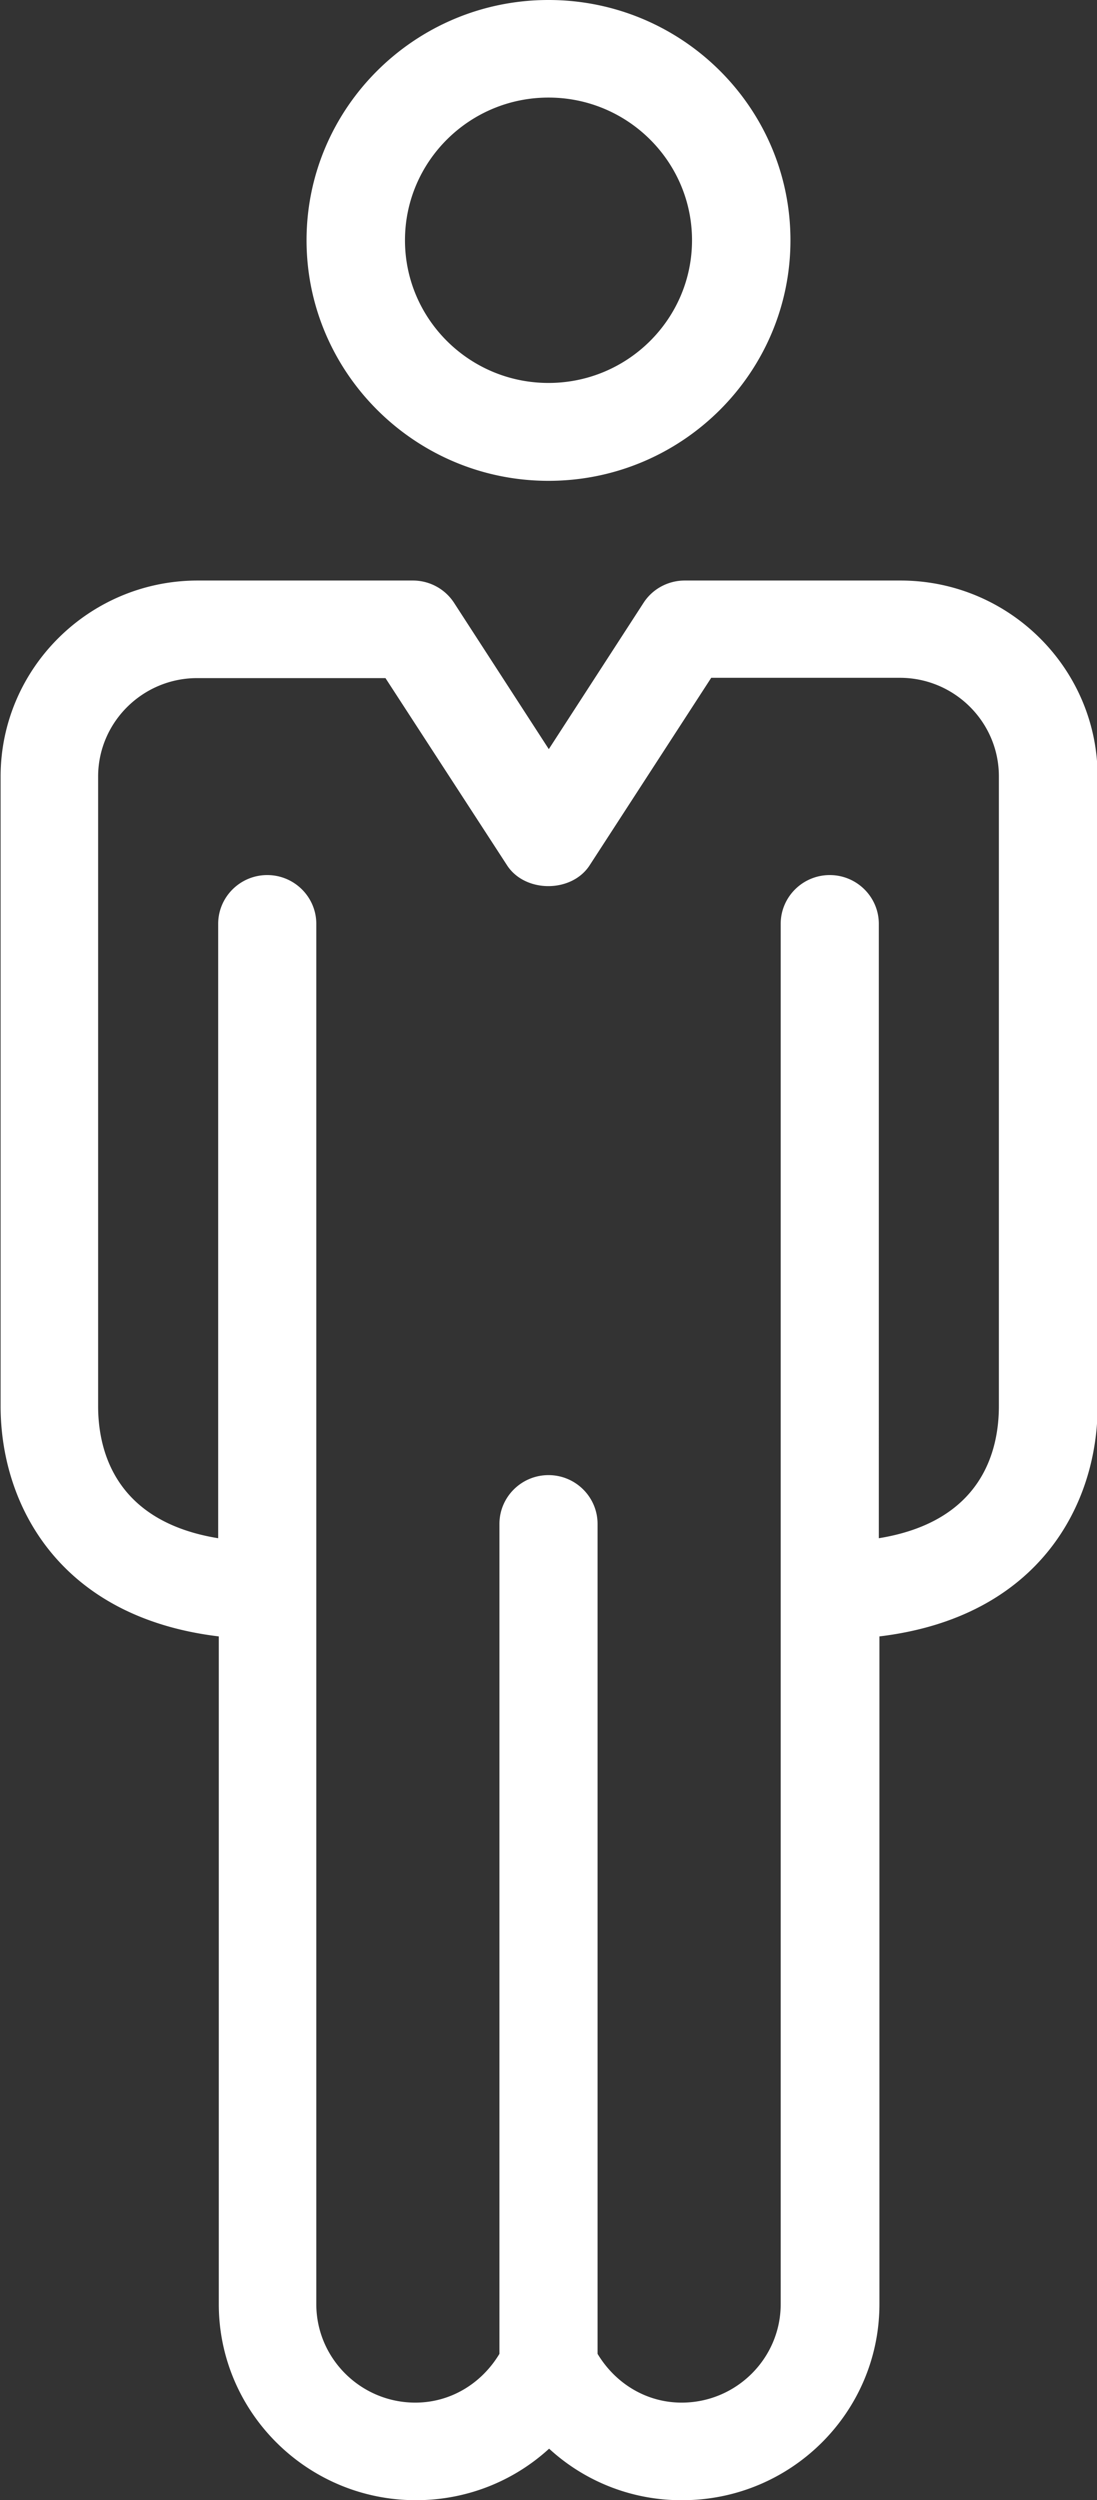
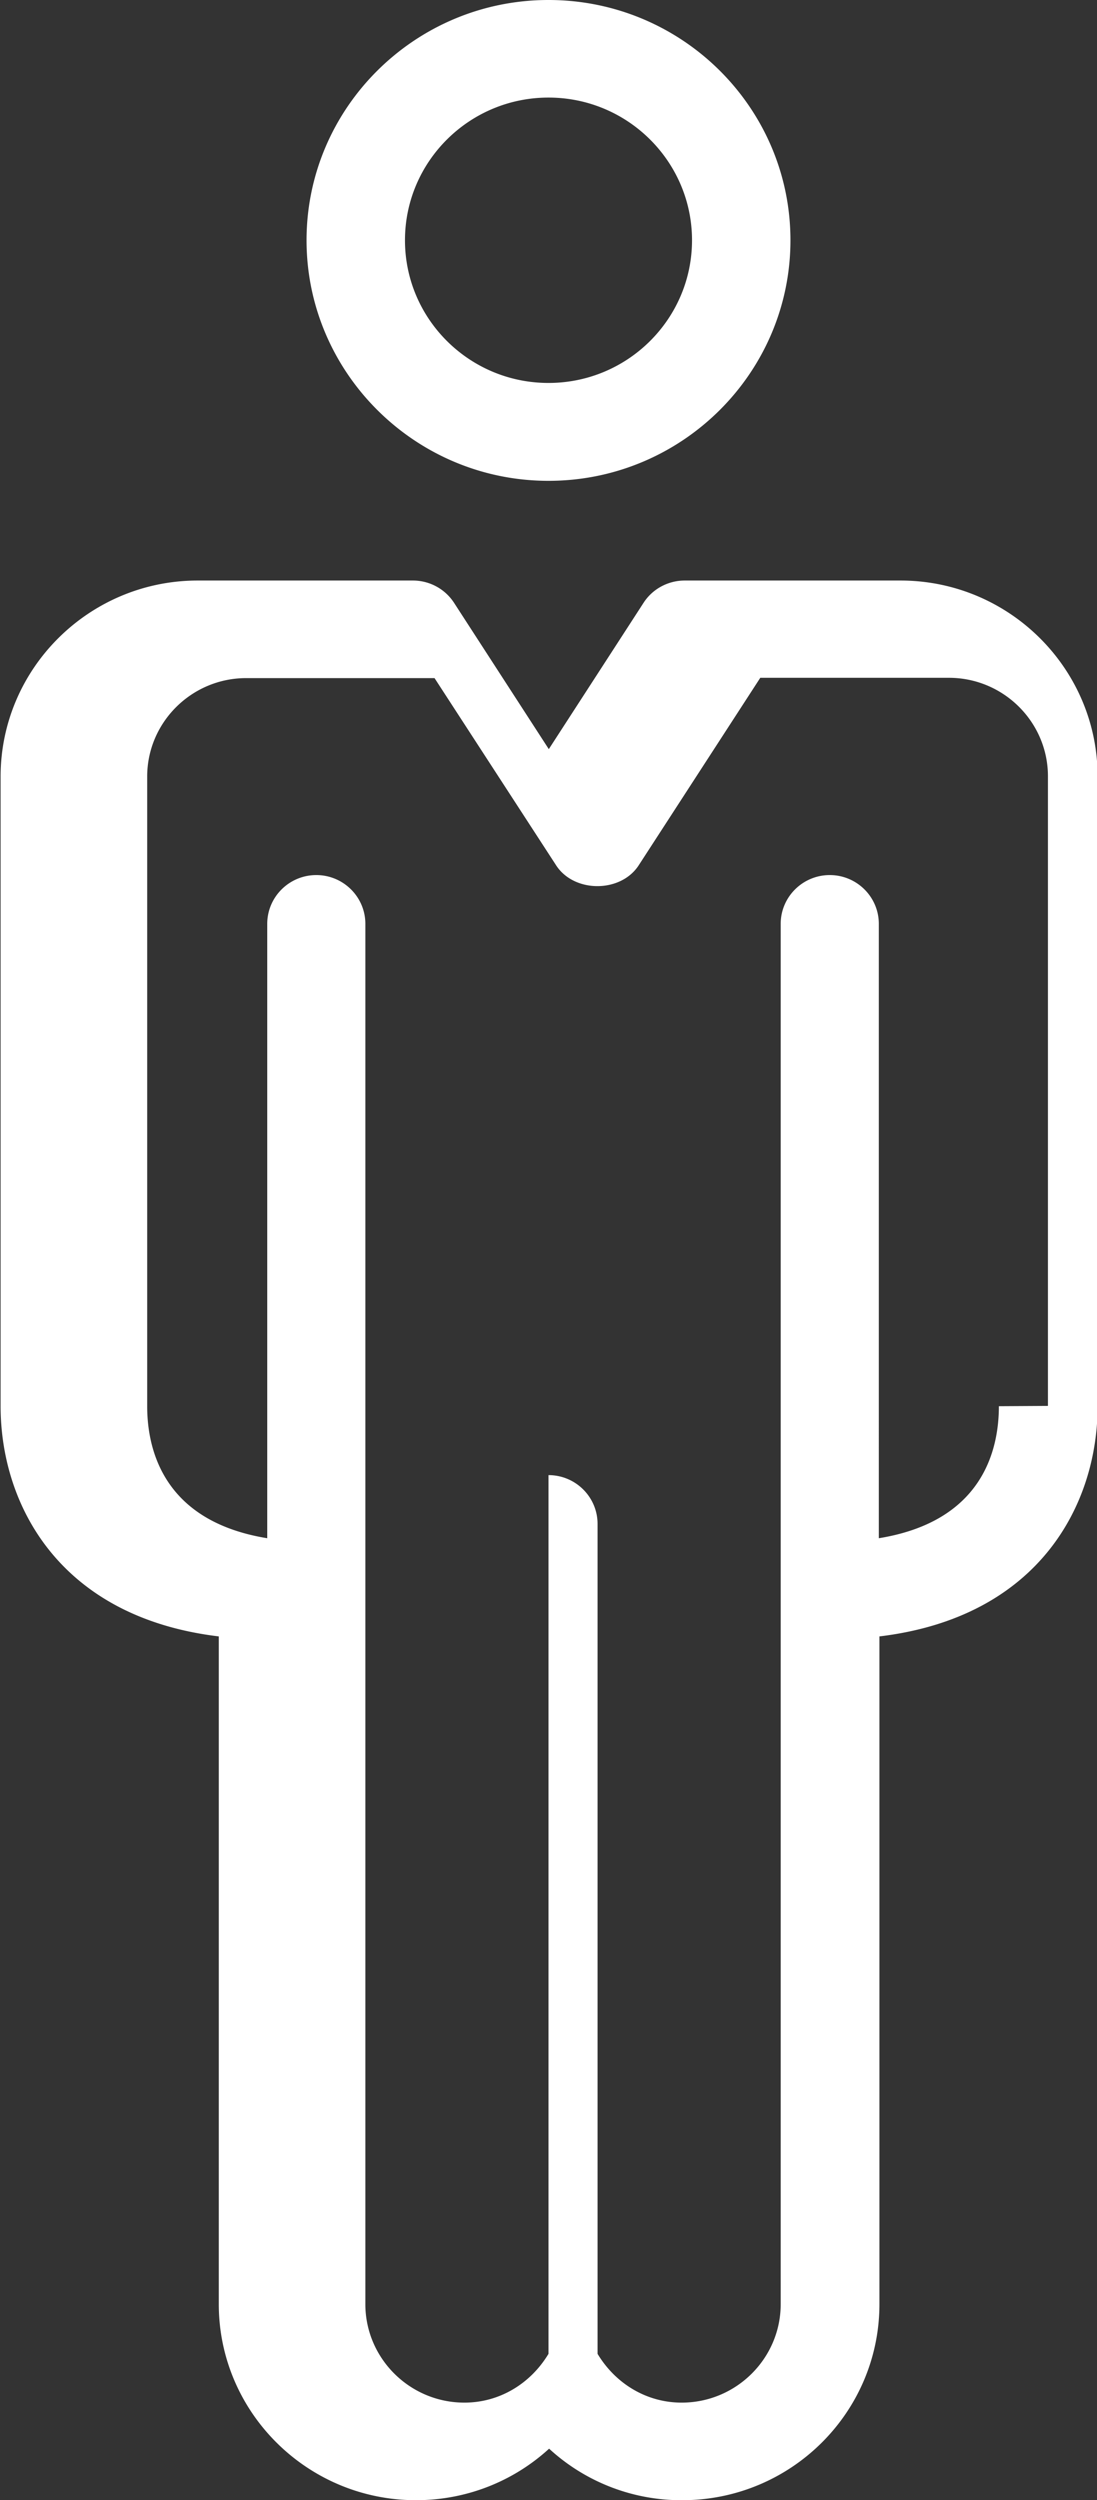
<svg xmlns="http://www.w3.org/2000/svg" data-name="レイヤー 2" viewBox="0 0 36 82">
  <rect x="0" y="0" width="36" height="82" fill="#333333" stroke="none" />
-   <path d="M29.53 19.04h-7.06c-.55 0-1.06.28-1.35.73l-3.11 4.8-3.11-4.8c-.3-.46-.81-.73-1.35-.73H6.49c-3.57 0-6.47 2.89-6.47 6.43v20.65c0 3.22 1.92 6.92 7.16 7.55v21.9c0 3.54 2.9 6.43 6.47 6.43 1.66 0 3.2-.62 4.37-1.69A6.402 6.402 0 0022.39 82c3.57 0 6.47-2.88 6.47-6.43v-21.9c5.24-.63 7.16-4.33 7.16-7.55V25.47c0-3.54-2.9-6.43-6.47-6.43zm3.25 27.08c0 1.46-.55 3.78-3.94 4.33V30.3c0-.88-.72-1.6-1.61-1.6s-1.61.72-1.61 1.6v45.27c0 1.78-1.46 3.23-3.25 3.23-1.15 0-2.17-.62-2.76-1.6V49.98c0-.88-.72-1.6-1.61-1.6s-1.61.72-1.61 1.6V77.2c-.59.98-1.61 1.6-2.76 1.6-1.79 0-3.25-1.45-3.25-3.23V30.3c0-.88-.72-1.6-1.61-1.6s-1.61.72-1.61 1.6v20.15c-3.38-.55-3.94-2.87-3.94-4.33V25.47c0-1.78 1.46-3.23 3.25-3.23h6.18l3.99 6.14c.59.91 2.12.91 2.71 0l3.99-6.15h6.19c1.79 0 3.25 1.45 3.25 3.23v20.65zM18 15.77c4.38 0 7.94-3.54 7.94-7.89S22.38 0 18 0s-7.94 3.54-7.94 7.88 3.56 7.89 7.94 7.89zM18 3.2c2.6 0 4.71 2.1 4.71 4.68S20.6 12.56 18 12.56s-4.71-2.1-4.71-4.68S15.4 3.2 18 3.2z" fill="#fff" data-name="レイヤー 12" />
+   <path d="M29.53 19.04h-7.06c-.55 0-1.06.28-1.35.73l-3.11 4.8-3.11-4.8c-.3-.46-.81-.73-1.35-.73H6.49c-3.57 0-6.47 2.89-6.47 6.43v20.65c0 3.22 1.92 6.92 7.16 7.55v21.9c0 3.54 2.9 6.43 6.47 6.43 1.66 0 3.2-.62 4.37-1.69A6.402 6.402 0 0022.39 82c3.57 0 6.47-2.88 6.47-6.43v-21.9c5.24-.63 7.16-4.33 7.16-7.55V25.47c0-3.54-2.9-6.43-6.47-6.43zm3.25 27.08c0 1.46-.55 3.78-3.94 4.33V30.3c0-.88-.72-1.6-1.61-1.6s-1.61.72-1.61 1.6v45.27c0 1.78-1.46 3.23-3.25 3.23-1.15 0-2.17-.62-2.76-1.6V49.98c0-.88-.72-1.6-1.61-1.6V77.2c-.59.98-1.61 1.6-2.76 1.6-1.79 0-3.25-1.45-3.25-3.23V30.3c0-.88-.72-1.6-1.61-1.6s-1.61.72-1.61 1.6v20.15c-3.38-.55-3.94-2.87-3.94-4.33V25.47c0-1.78 1.46-3.23 3.25-3.23h6.18l3.99 6.14c.59.91 2.12.91 2.71 0l3.99-6.15h6.19c1.79 0 3.25 1.45 3.25 3.23v20.65zM18 15.77c4.38 0 7.94-3.54 7.94-7.89S22.38 0 18 0s-7.94 3.54-7.94 7.88 3.56 7.89 7.94 7.89zM18 3.2c2.6 0 4.71 2.1 4.71 4.68S20.6 12.56 18 12.56s-4.71-2.1-4.71-4.68S15.4 3.2 18 3.2z" fill="#fff" data-name="レイヤー 12" />
</svg>